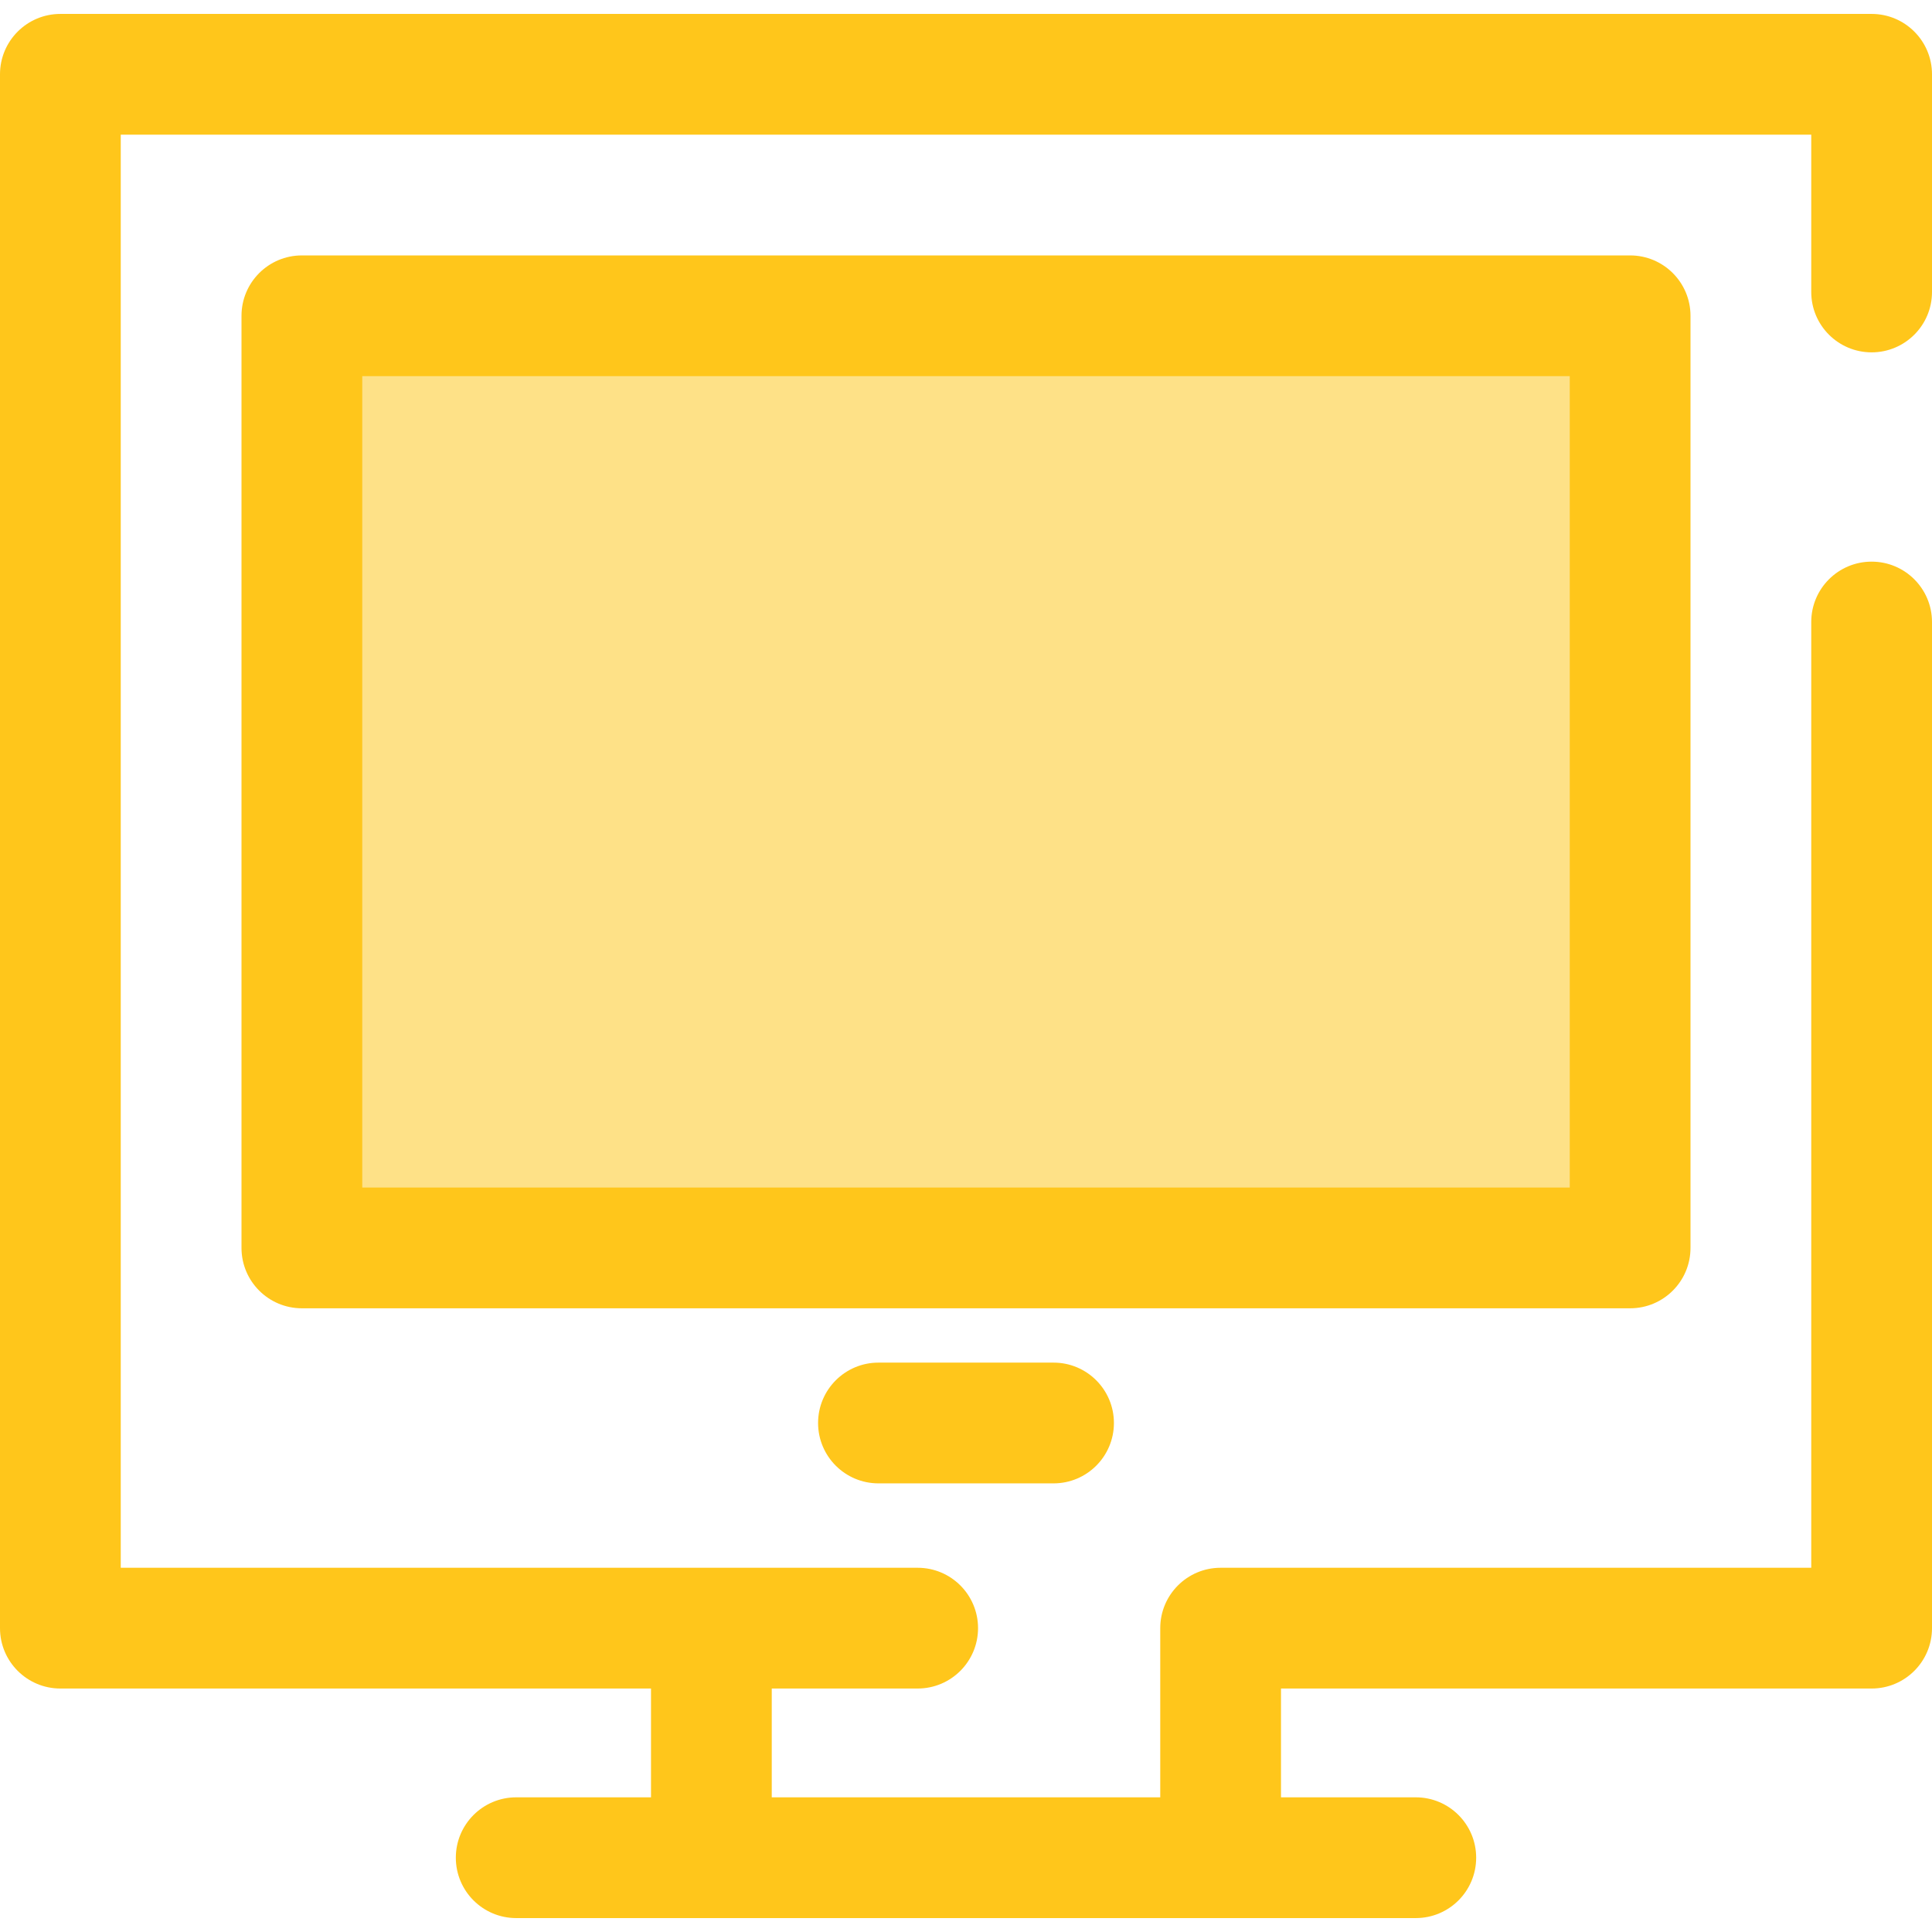
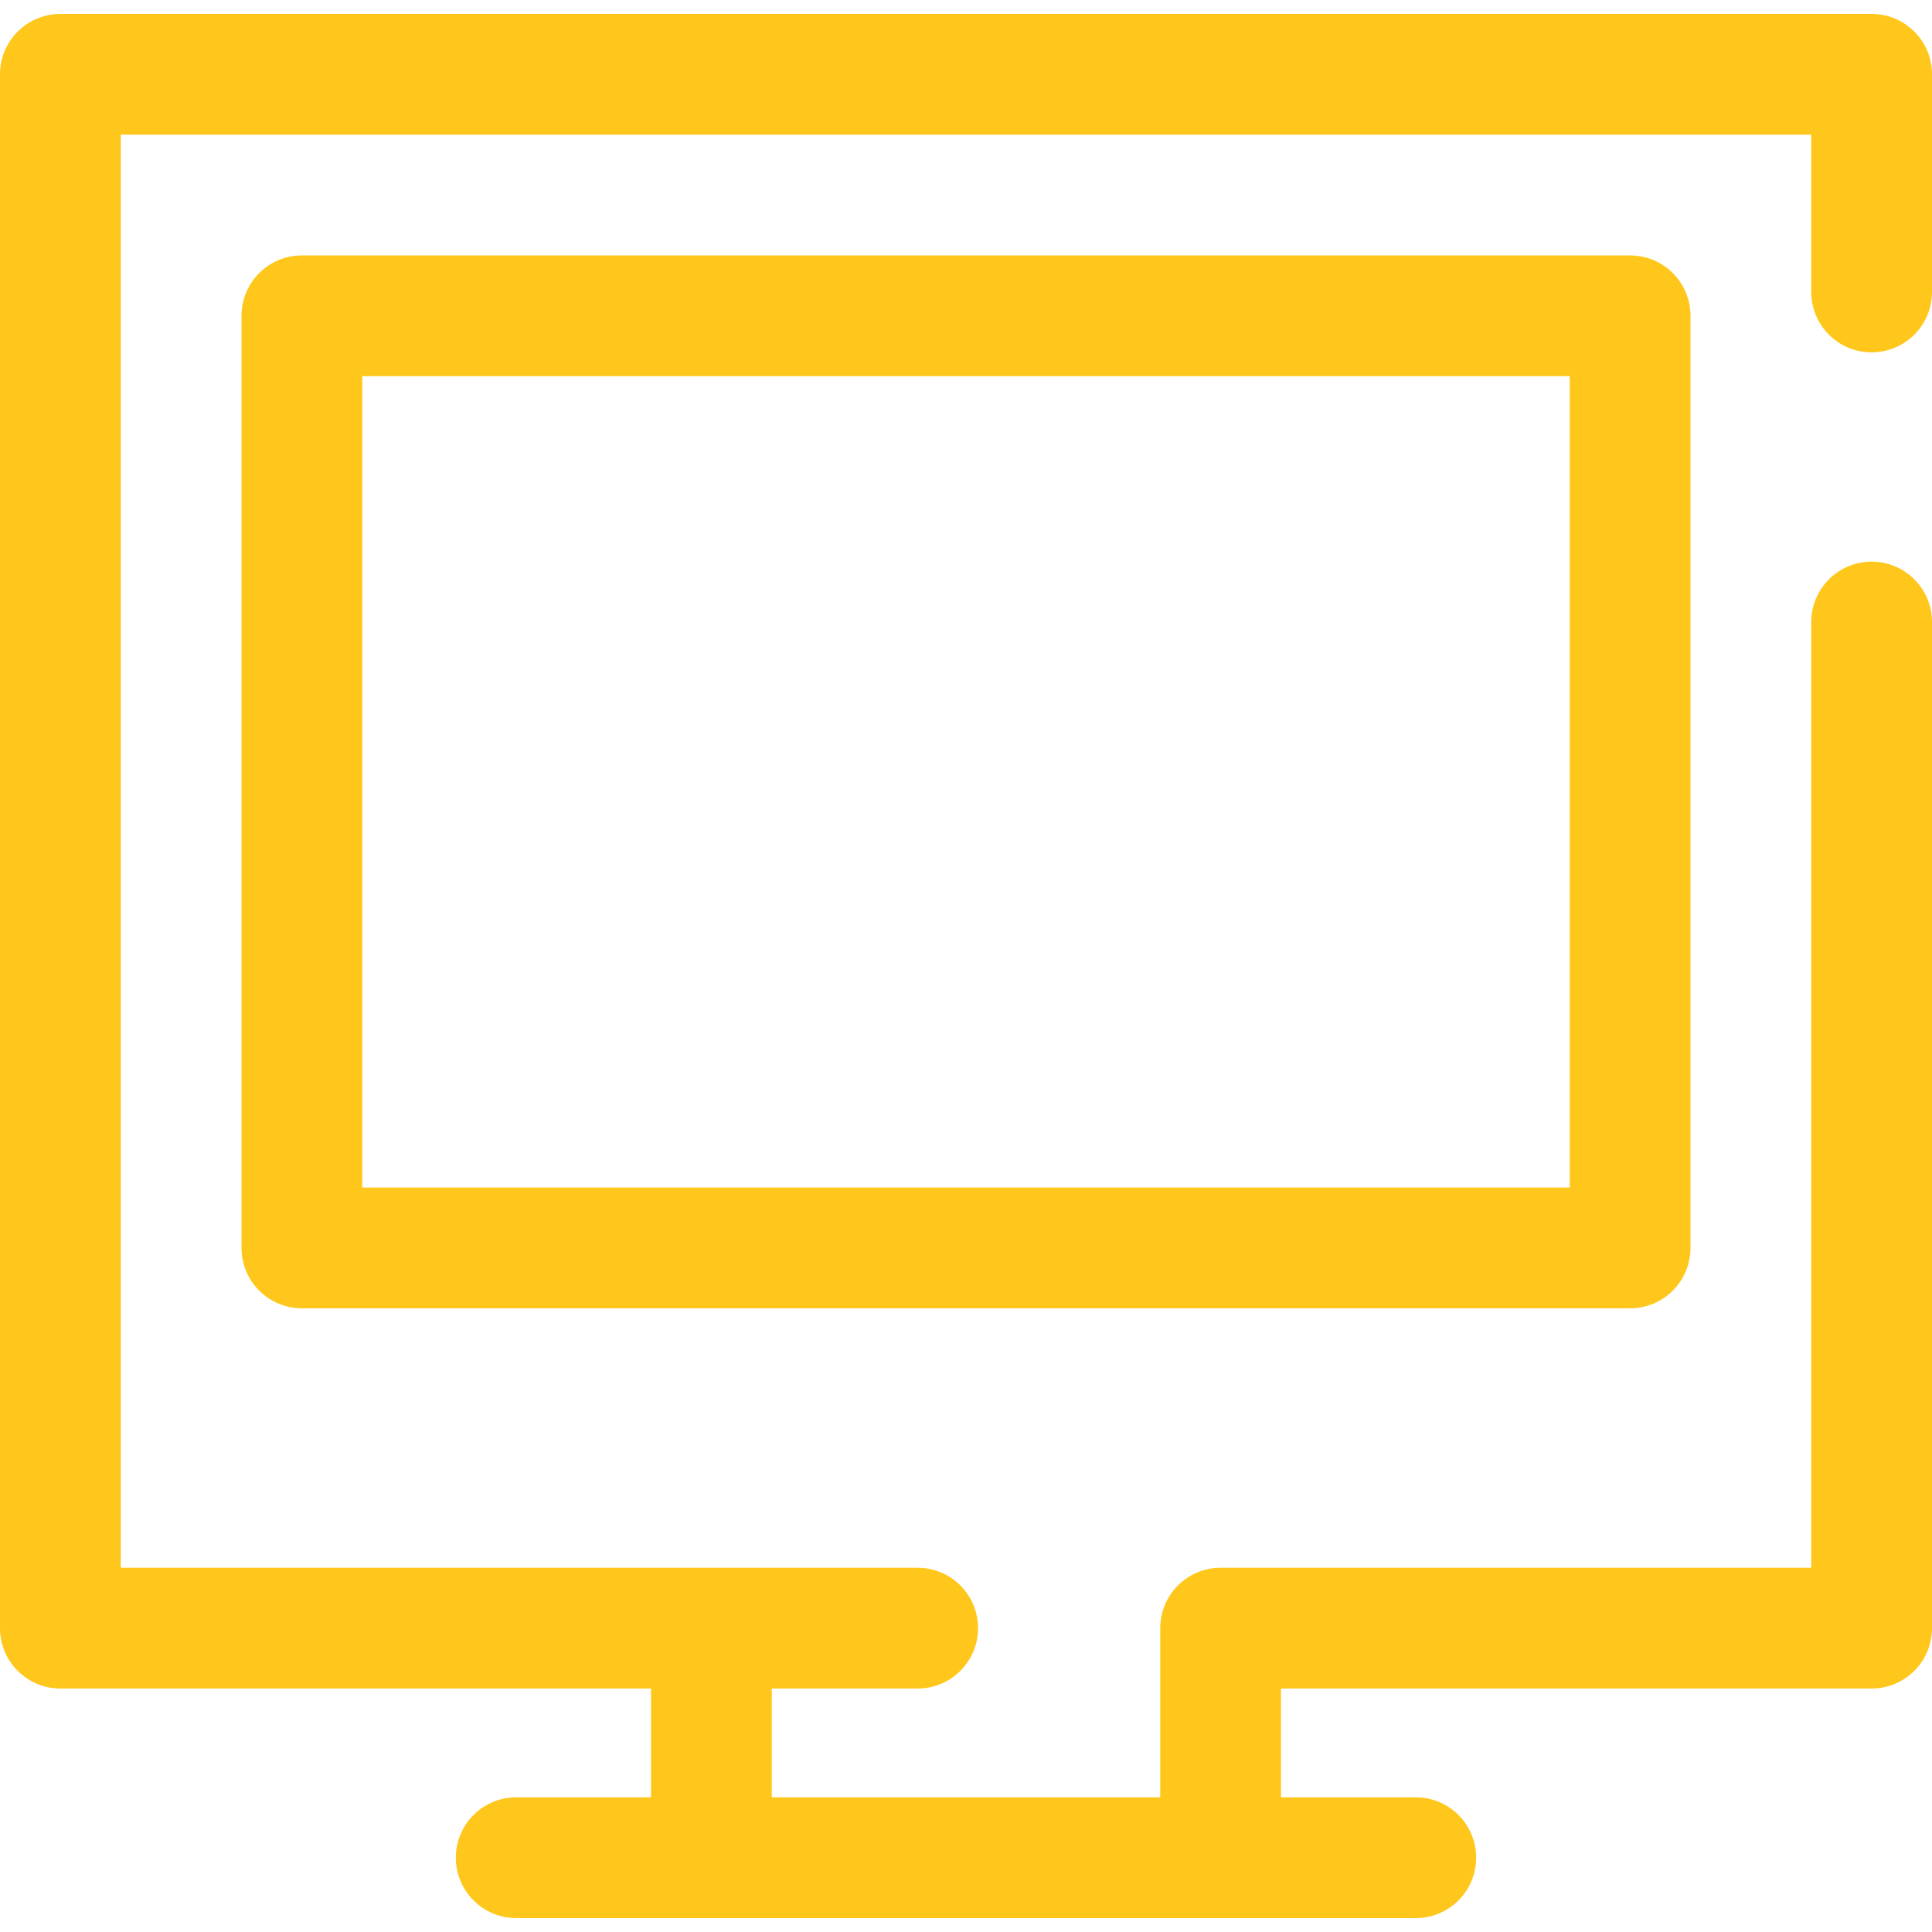
<svg xmlns="http://www.w3.org/2000/svg" version="1.1" id="Layer_1" x="0px" y="0px" viewBox="0 0 512 512" style="enable-background:new 0 0 512 512;" xml:space="preserve">
-   <rect x="80" y="83.695" style="fill:#FEE187;" width="352" height="247.024" />
  <g>
    <path style="fill:#FFC61B;" d="M432,346.711H80c-8.837,0-16-7.163-16-16V83.689c0-8.837,7.163-16,16-16h352c8.837,0,16,7.163,16,16   v247.022C448,339.548,440.837,346.711,432,346.711z M96,314.711h320V99.689H96V314.711z" />
-     <path style="fill:#FFC61B;" d="M279.2,393.108h-46.4c-8.837,0-16-7.163-16-16s7.163-16,16-16h46.4c8.837,0,16,7.163,16,16   S288.037,393.108,279.2,393.108z" />
    <path style="fill:#FFC61B;" d="M496,93.377c8.837,0,16-7.163,16-16V19.69c0-8.837-7.163-16-16-16H16c-8.837,0-16,7.163-16,16   v411.786c0,8.837,7.163,16,16,16h156.523v28.834H136.8c-8.837,0-16,7.163-16,16s7.163,16,16,16h51.723h134.954H375.2   c8.837,0,16-7.163,16-16s-7.163-16-16-16h-35.723v-28.834H496c8.837,0,16-7.163,16-16V164.841c0-8.837-7.163-16-16-16   s-16,7.163-16,16v250.634H323.477c-8.837,0-16,7.163-16,16v44.834H204.523v-28.834h38.669c8.837,0,16-7.163,16-16s-7.163-16-16-16   H32V35.69h448v41.686C480,86.214,487.163,93.377,496,93.377z" />
  </g>
  <g>
</g>
  <g>
</g>
  <g>
</g>
  <g>
</g>
  <g>
</g>
  <g>
</g>
  <g>
</g>
  <g>
</g>
  <g>
</g>
  <g>
</g>
  <g>
</g>
  <g>
</g>
  <g>
</g>
  <g>
</g>
  <g>
</g>
</svg>